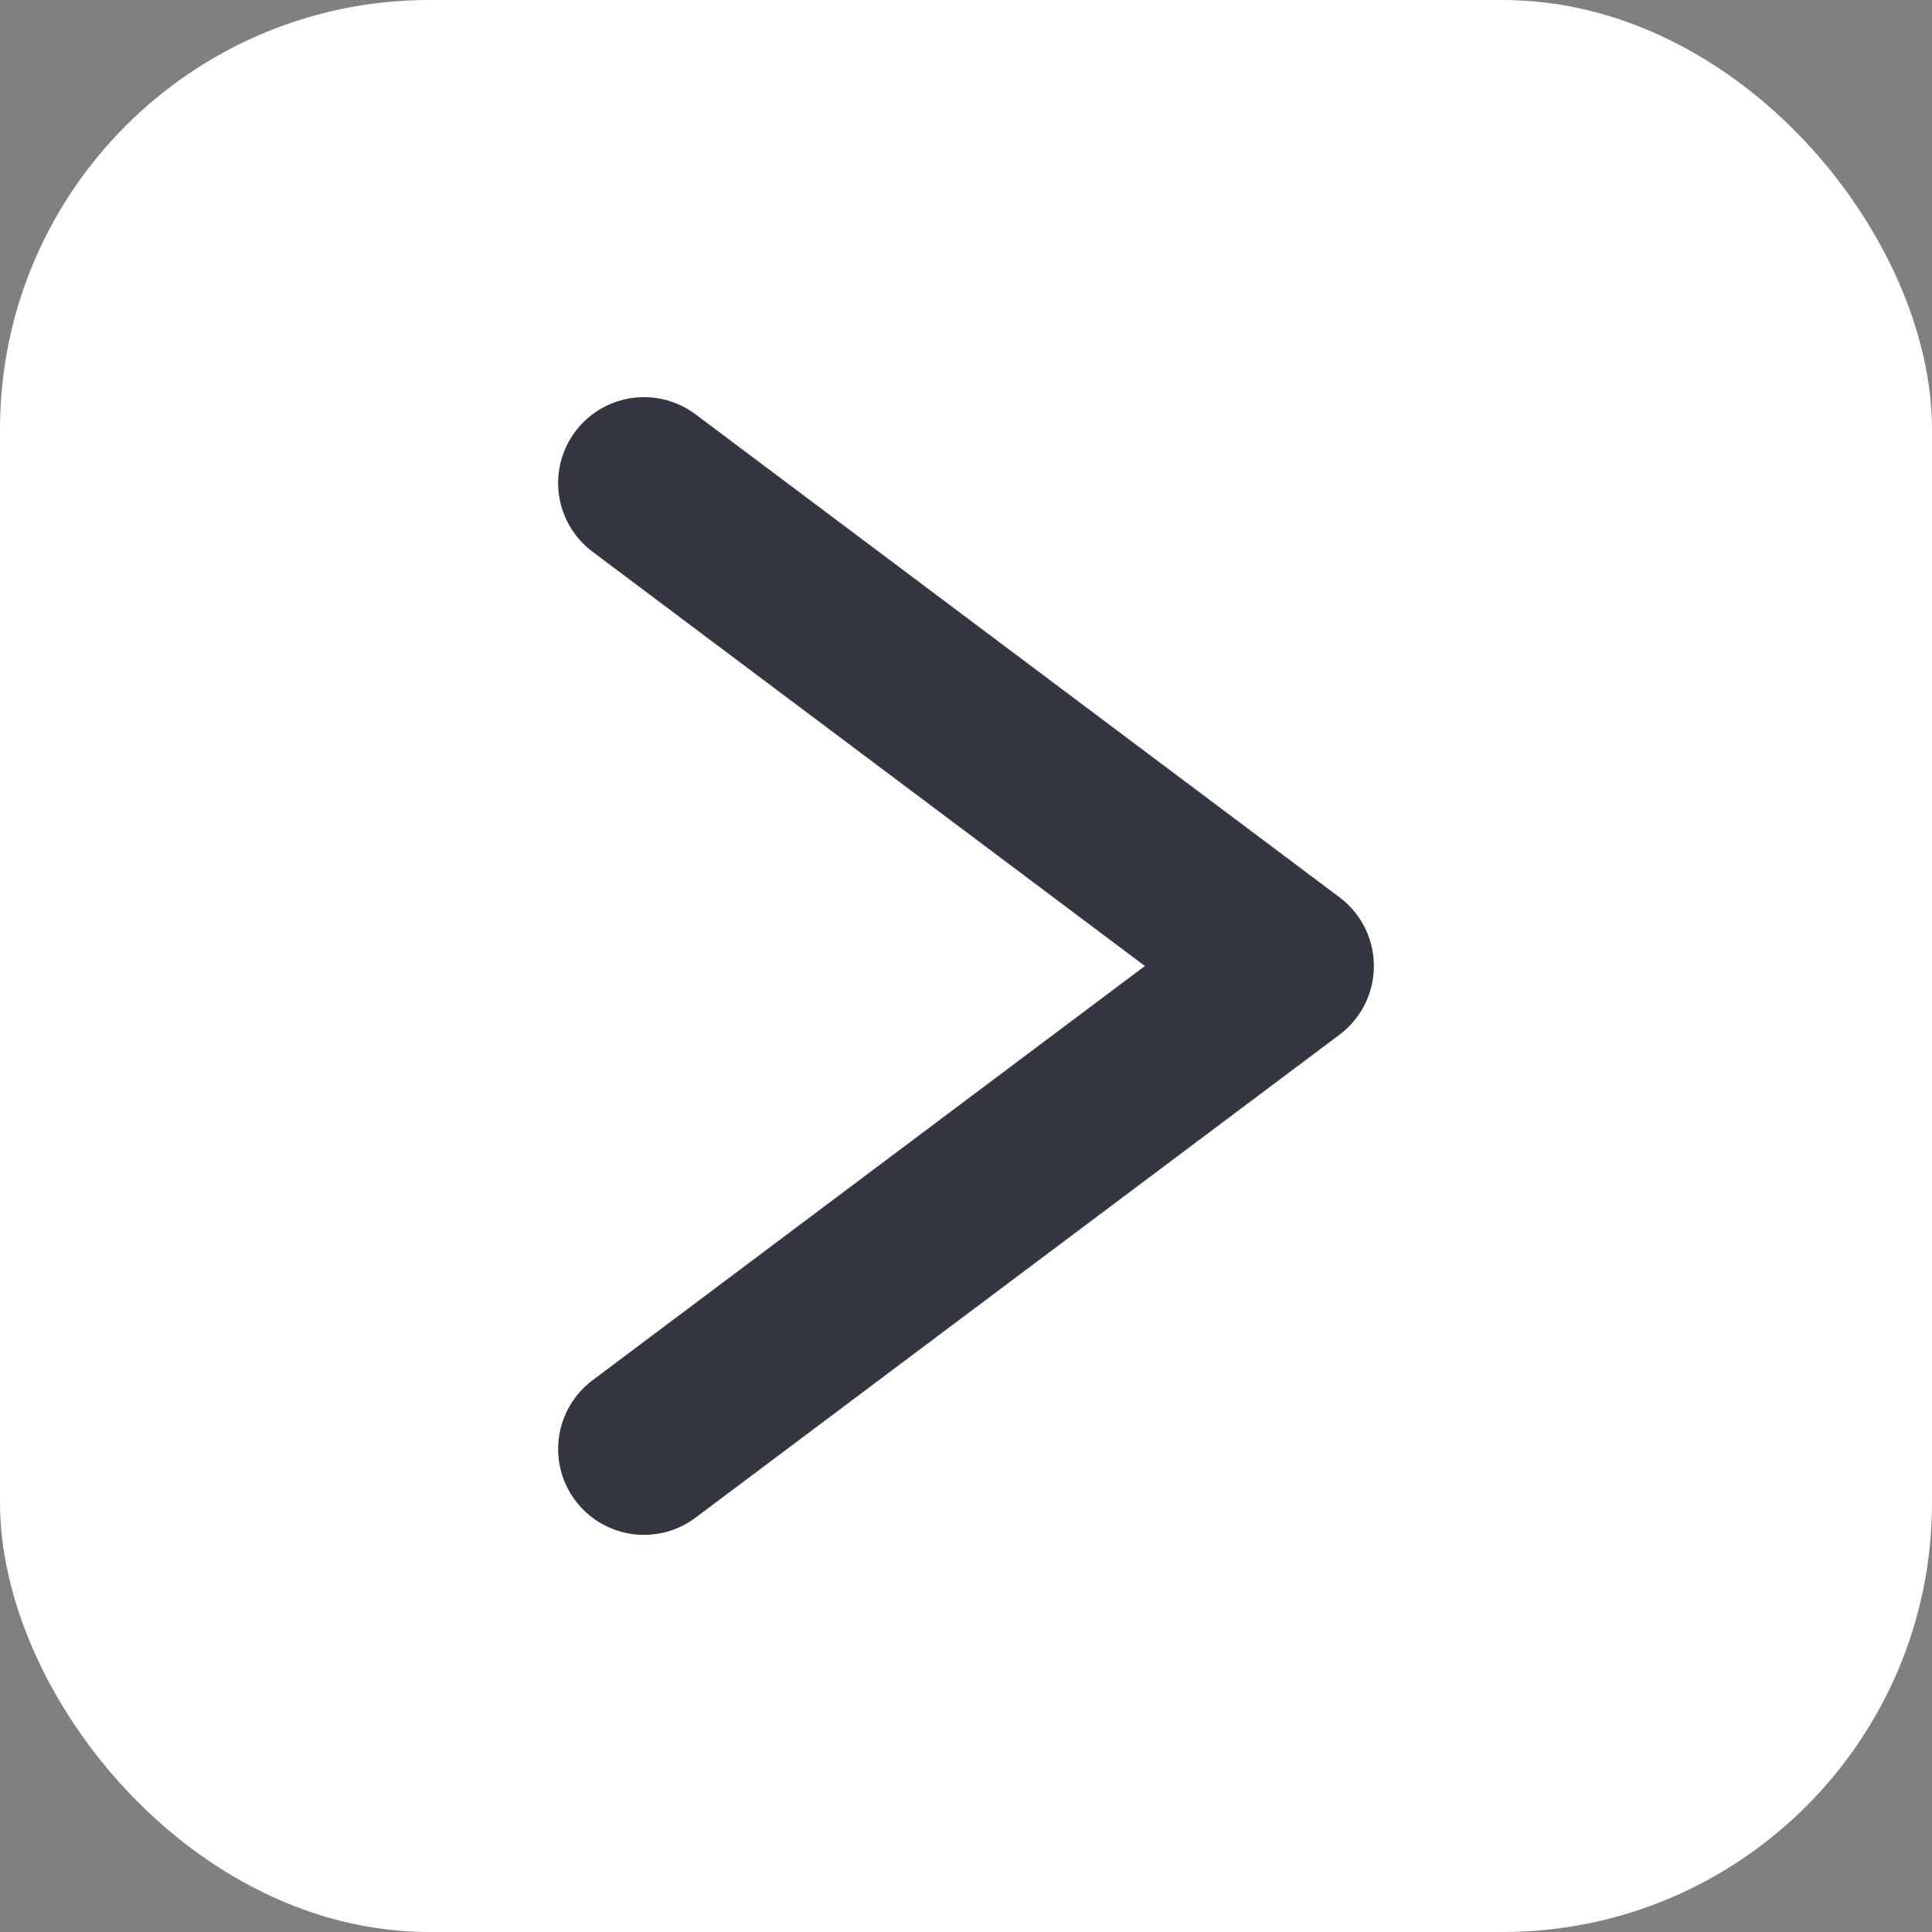
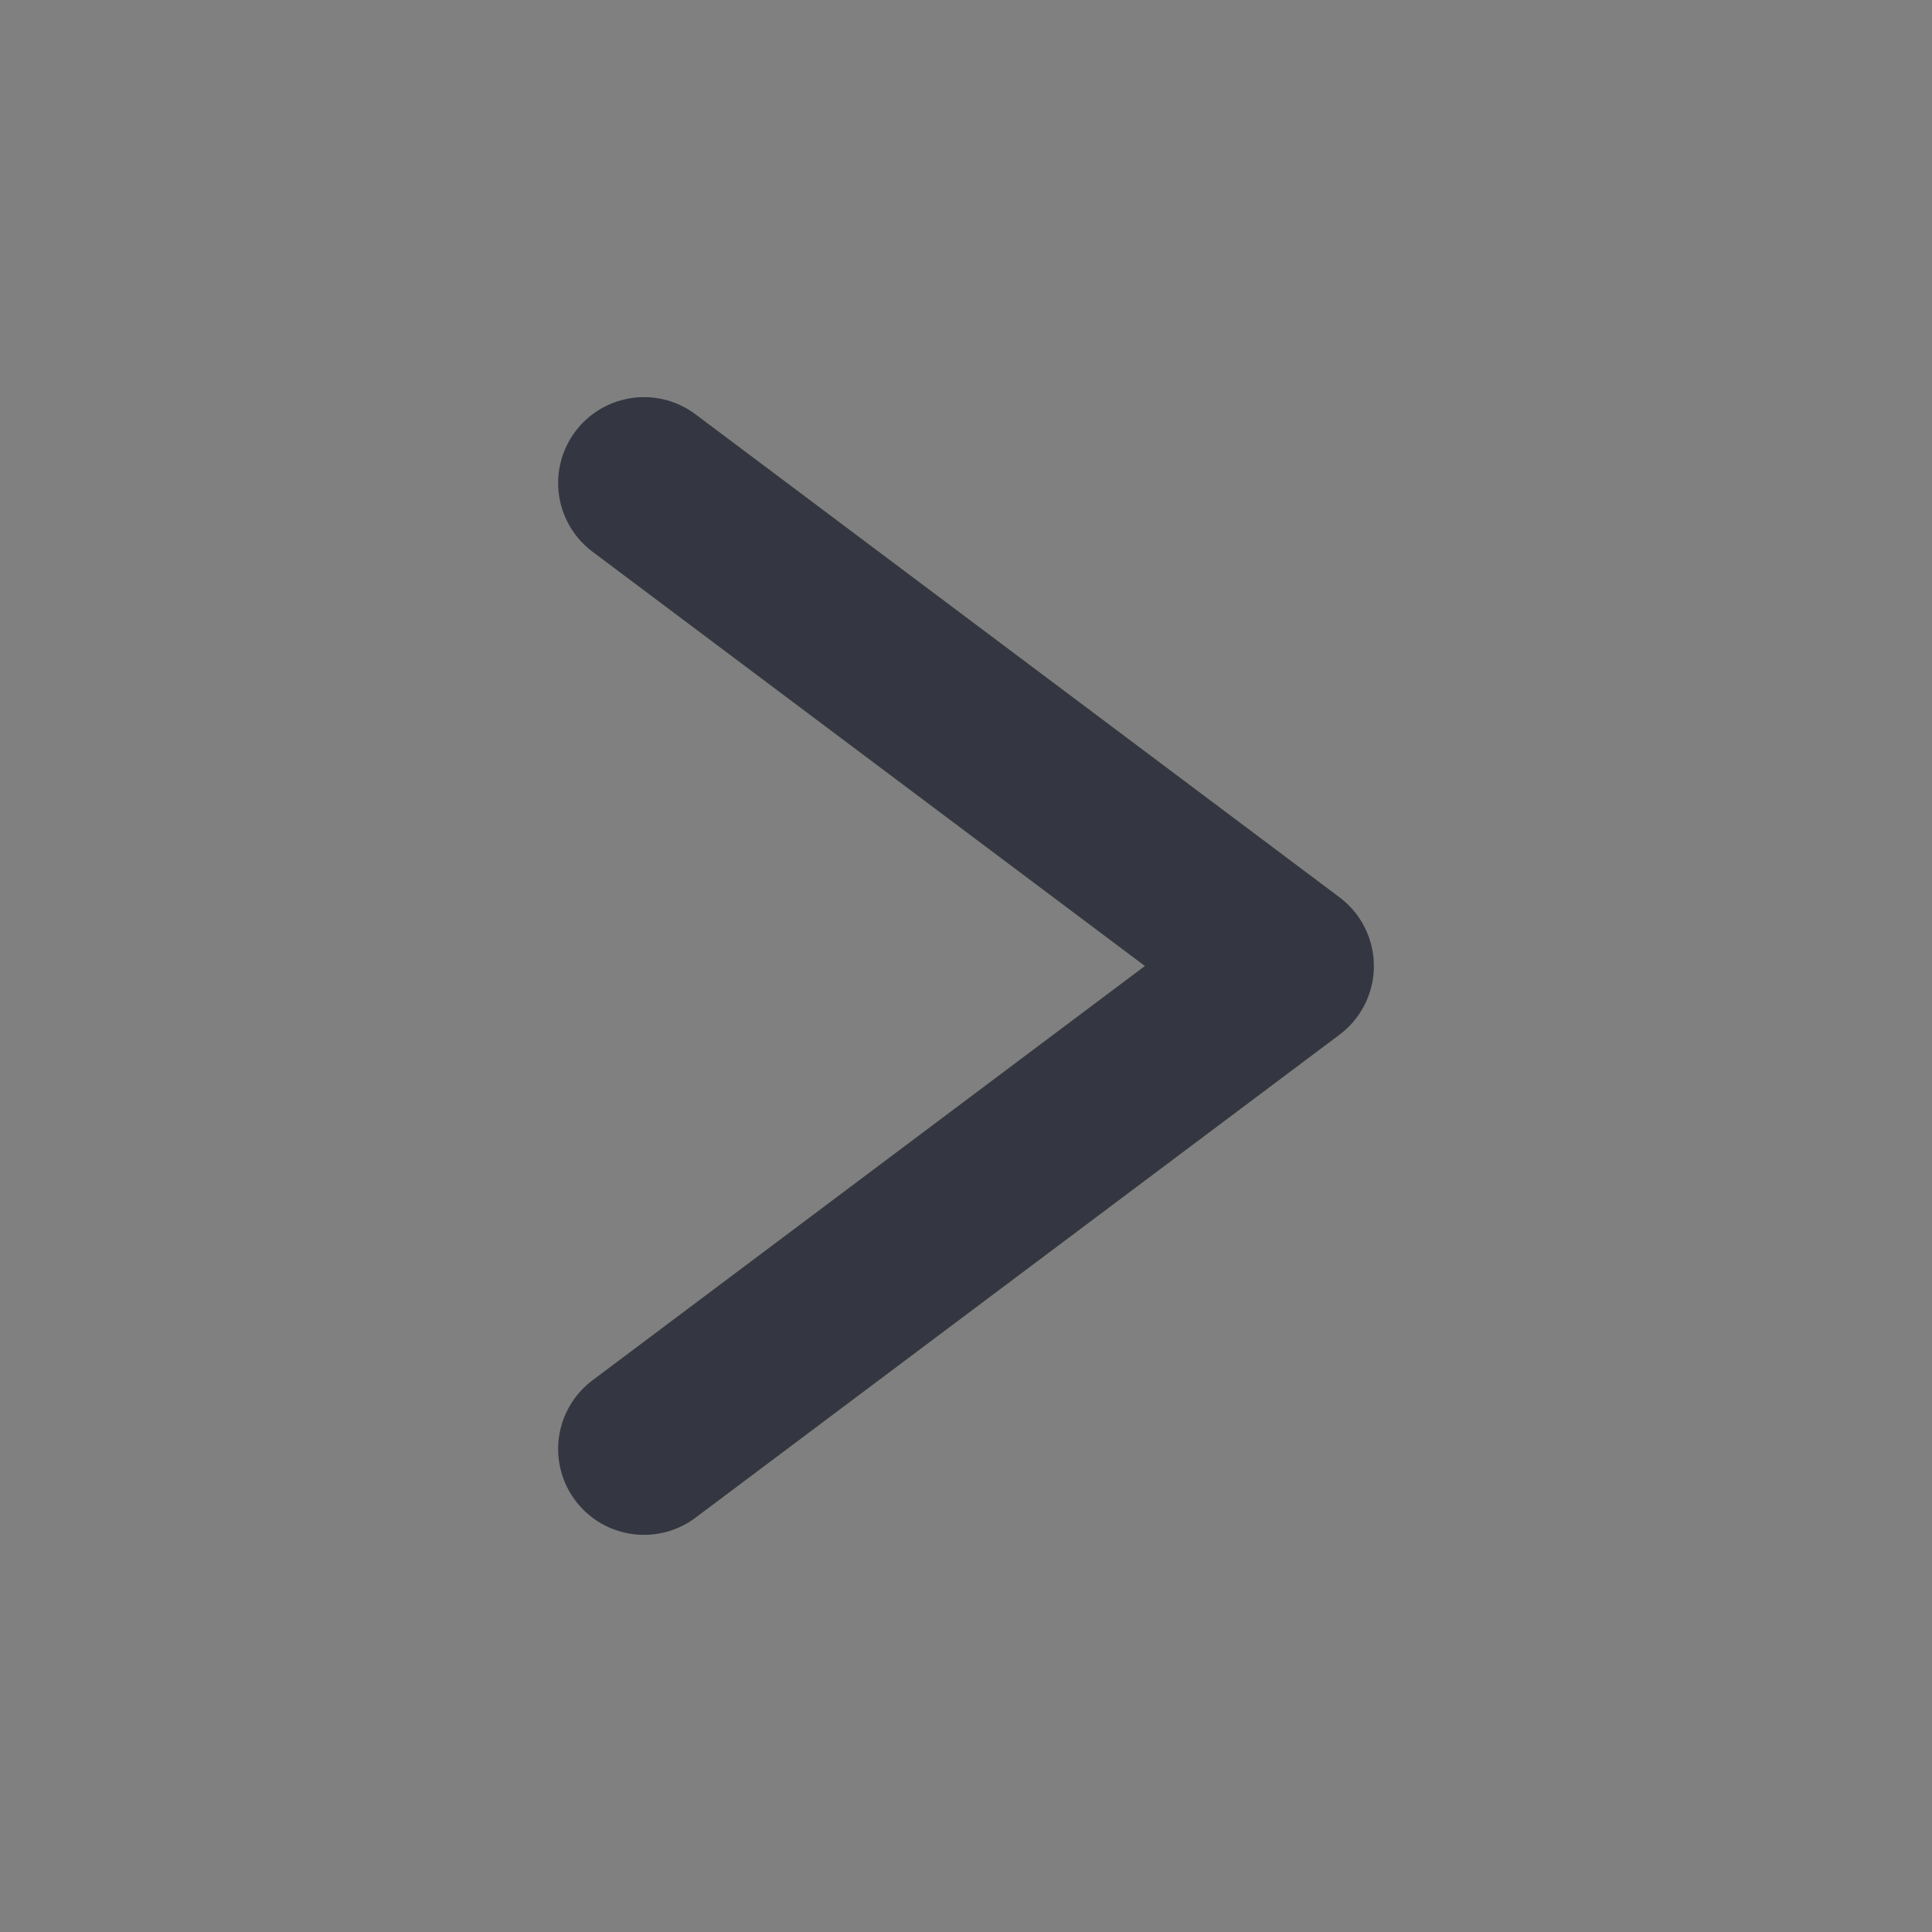
<svg xmlns="http://www.w3.org/2000/svg" width="180" height="180" viewBox="0 0 180 180" fill="none">
  <rect x="0" y="0" width="180" height="180" fill="#808080" stroke="none" />
-   <rect width="180" height="180" rx="40" fill="#ffffff" />
  <path d="M60 45L120 90L60 135" stroke="#343741" stroke-width="16" stroke-linecap="round" stroke-linejoin="round" />
</svg>